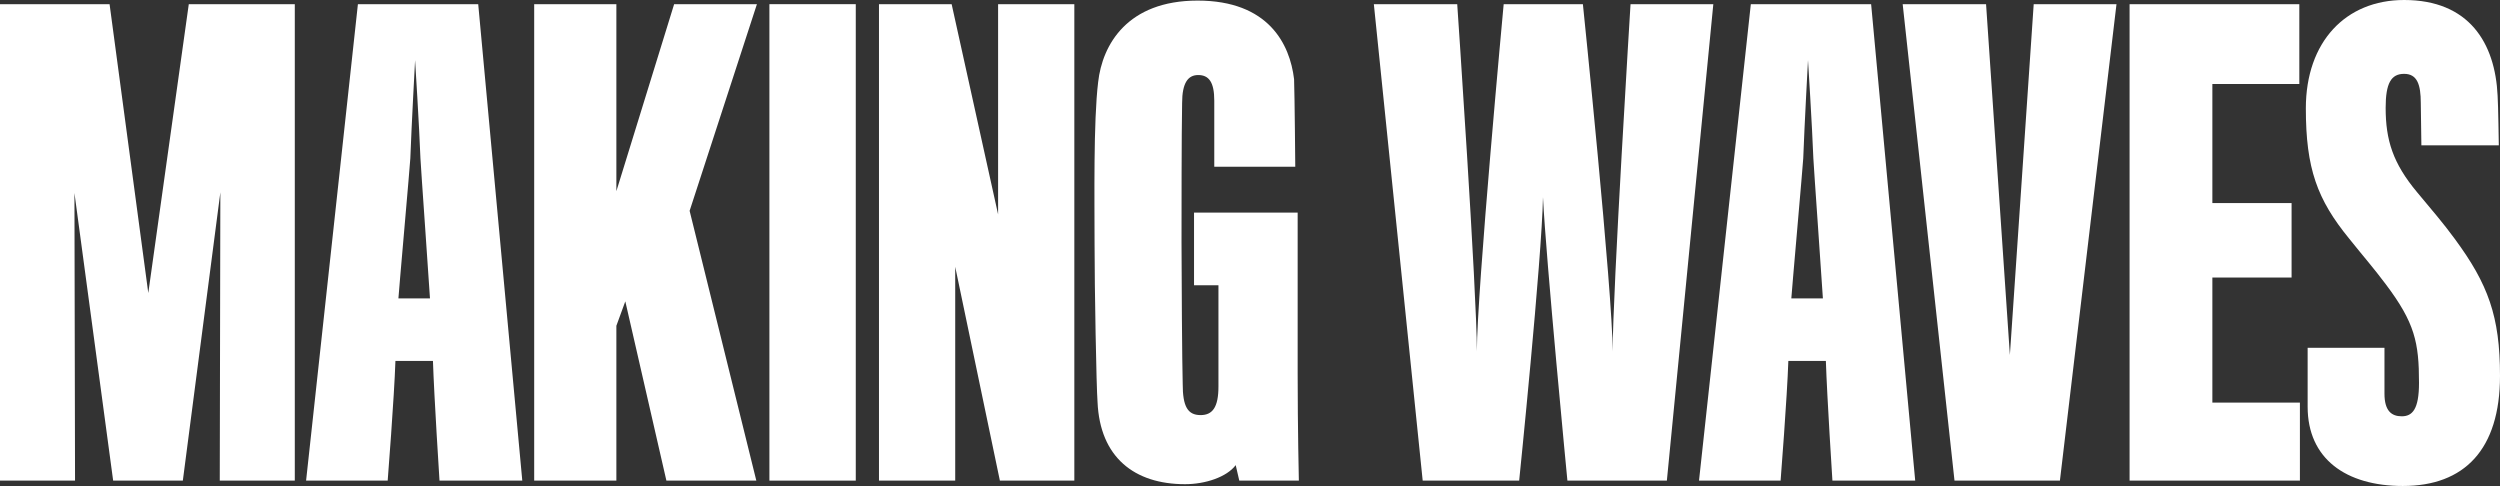
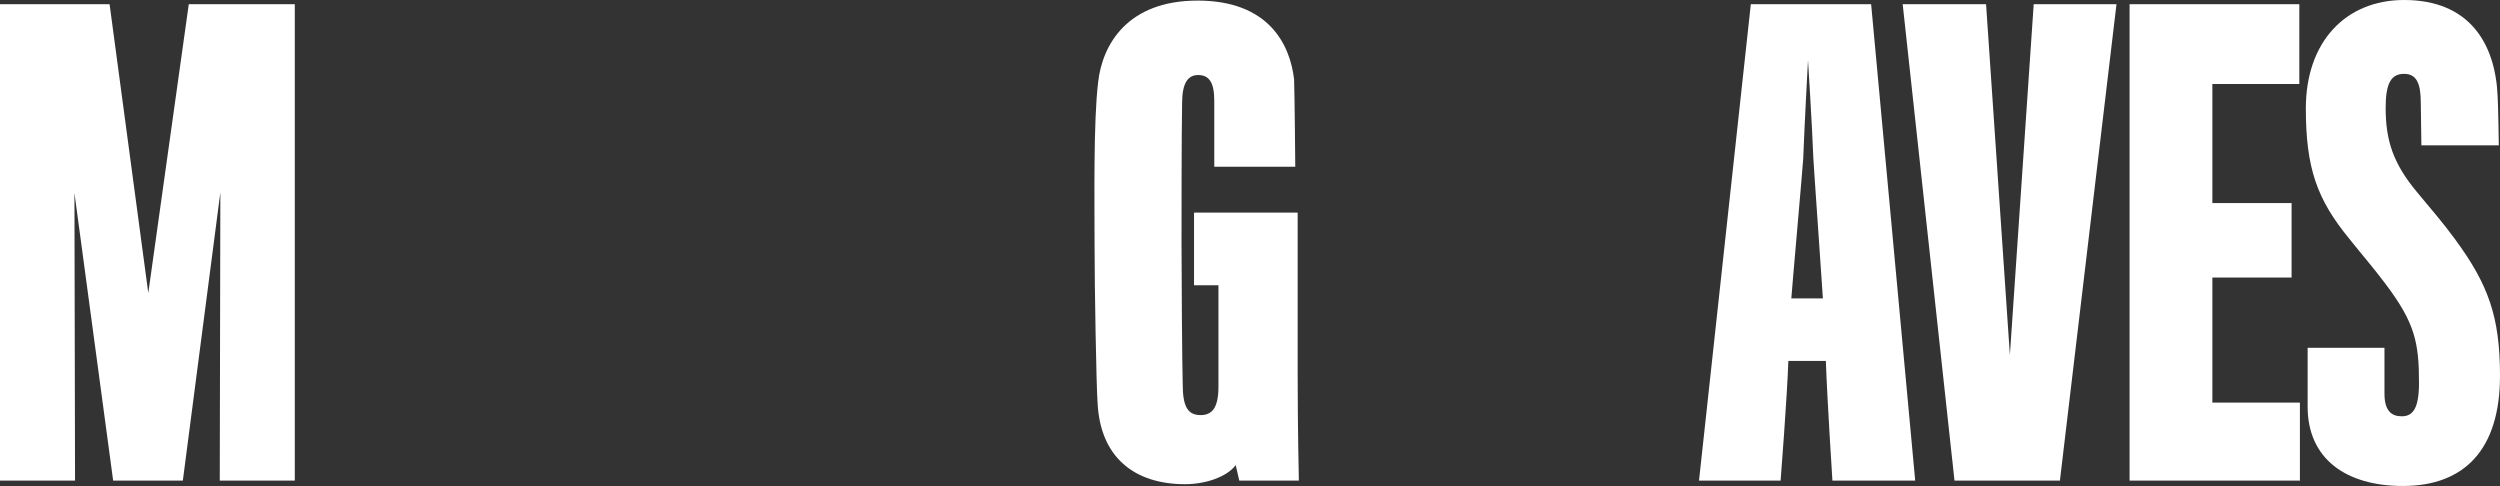
<svg xmlns="http://www.w3.org/2000/svg" height="410.556" viewBox="0 0 2112 410.556" width="2112">
  <rect x="0" y="0" width="2112" height="410.556" fill="#333333" stroke="none" />
  <g fill="#fff">
    <path d="m185.655 406.028.503-243.516-31.695 243.516h-58.868l-32.702-243.013.503 243.013h-63.396v-402.506h92.576l32.702 244.019 34.215-244.019h89.557v402.506h-63.396z" />
-     <path d="m327.519 406.028h-68.93l43.775-402.506h101.632l37.23 402.506h-69.936s-4.528-70.439-5.534-101.128h-31.695c-1.006 30.689-6.54 101.128-6.54 101.128zm27.676-272.193c-1.006-27.167-4.528-83.017-4.528-83.017s-3.019 55.346-4.025 83.017c0 2.516-10.062 116.227-10.062 118.234h26.664c0-2.012-8.05-115.718-8.05-118.234z" />
-     <path d="m562.971 406.028-34.714-151.444-7.547 20.632v130.811h-69.433v-402.505h69.433v157.984l48.801-157.984h69.936l-56.856 174.586 56.352 227.92h-75.973z" />
-     <path d="m649.997 406.028v-402.506h72.955v402.506z" />
-     <path d="m844.697 406.028-37.733-180.624v180.624h-64.402v-402.506h61.383l39.247 177.605v-177.605h64.402v402.506h-62.898z" />
    <path d="m1046.944 406.028-3.019-13.081c-7.547 10.062-25.663 16.099-42.764 16.099-42.764 0-71.949-22.64-73.961-69.433-1.006-13.081-2.516-96.601-2.516-133.835s-1.006-103.141 3.019-136.351c3.522-31.695 24.652-68.93 84.023-68.93 59.874 0 77.986 36.726 81.508 66.414.503 13.584 1.006 73.961 1.006 73.961h-68.427v-55.849c0-15.601-4.528-21.633-13.584-21.633-8.553 0-13.584 6.54-13.584 23.646-.503 27.167-.503 91.57-.503 118.234 0 24.652.503 103.141 1.006 119.24 0 18.615 4.025 26.166 15.093 26.166 10.062 0 15.093-6.54 15.093-24.149v-85.532h-20.627v-61.383h87.545v136.351c0 45.787 1.006 90.06 1.006 90.06h-50.31l-.005.005z" />
-     <path d="m1408.171 406.028h-84.023s-18.112-187.164-20.627-239.491c-1.006 52.831-20.124 239.491-20.124 239.491h-81.508l-41.259-402.506h70.439s16.602 243.013 16.602 293.328c0-50.315 22.64-293.328 22.64-293.328h66.918s25.155 243.516 25.155 293.328c0-49.812 15.093-293.328 15.093-293.328h69.936z" />
    <path d="m1504.254 406.028h-68.93l43.774-402.506h101.631l37.229 402.506h-69.936s-4.528-70.439-5.534-101.128h-31.695c-1.006 30.689-6.54 101.128-6.54 101.128zm27.675-272.193c-1.006-27.167-4.528-83.017-4.528-83.017s-3.019 55.346-4.025 83.017c0 2.516-10.062 116.227-10.062 118.234h26.664c0-2.012-8.05-115.718-8.05-118.234z" />
    <path d="m1740.213 406.028h-89.054l-43.77-402.506h70.439l20.124 296.347 20.125-296.347h69.936z" />
    <path d="m1799.071 406.028v-402.506h143.394v67.421h-73.458v100.625h66.918v62.893h-66.918v105.656h73.961v65.911z" />
    <path d="m2029.995 410.556c-48.303 0-80.501-23.143-80.501-66.918v-49.807h64.905v38.739c0 14.59 6.037 19.118 14.59 19.118 9.056 0 14.59-6.037 14.59-28.174 0-34.216-3.522-50.818-28.179-83.52-10.565-14.087-18.615-23.143-30.689-38.241-27.167-33.205-36.731-59.371-36.731-110.184 0-56.352 33.713-91.57 83.017-91.57 54.843 0 76.98 36.228 78.992 81.004.503 7.043 1.006 41.762 1.006 41.762h-65.408l-.503-35.725c0-15.596-3.019-24.652-14.087-24.652s-15.596 8.05-15.596 28.677c0 27.167 6.037 46.793 26.664 71.445 12.578 15.093 22.136 26.161 31.7 39.242 28.174 38.241 38.236 65.408 38.236 115.718 0 62.39-30.186 93.079-82.011 93.079l.005.005z" />
  </g>
</svg>